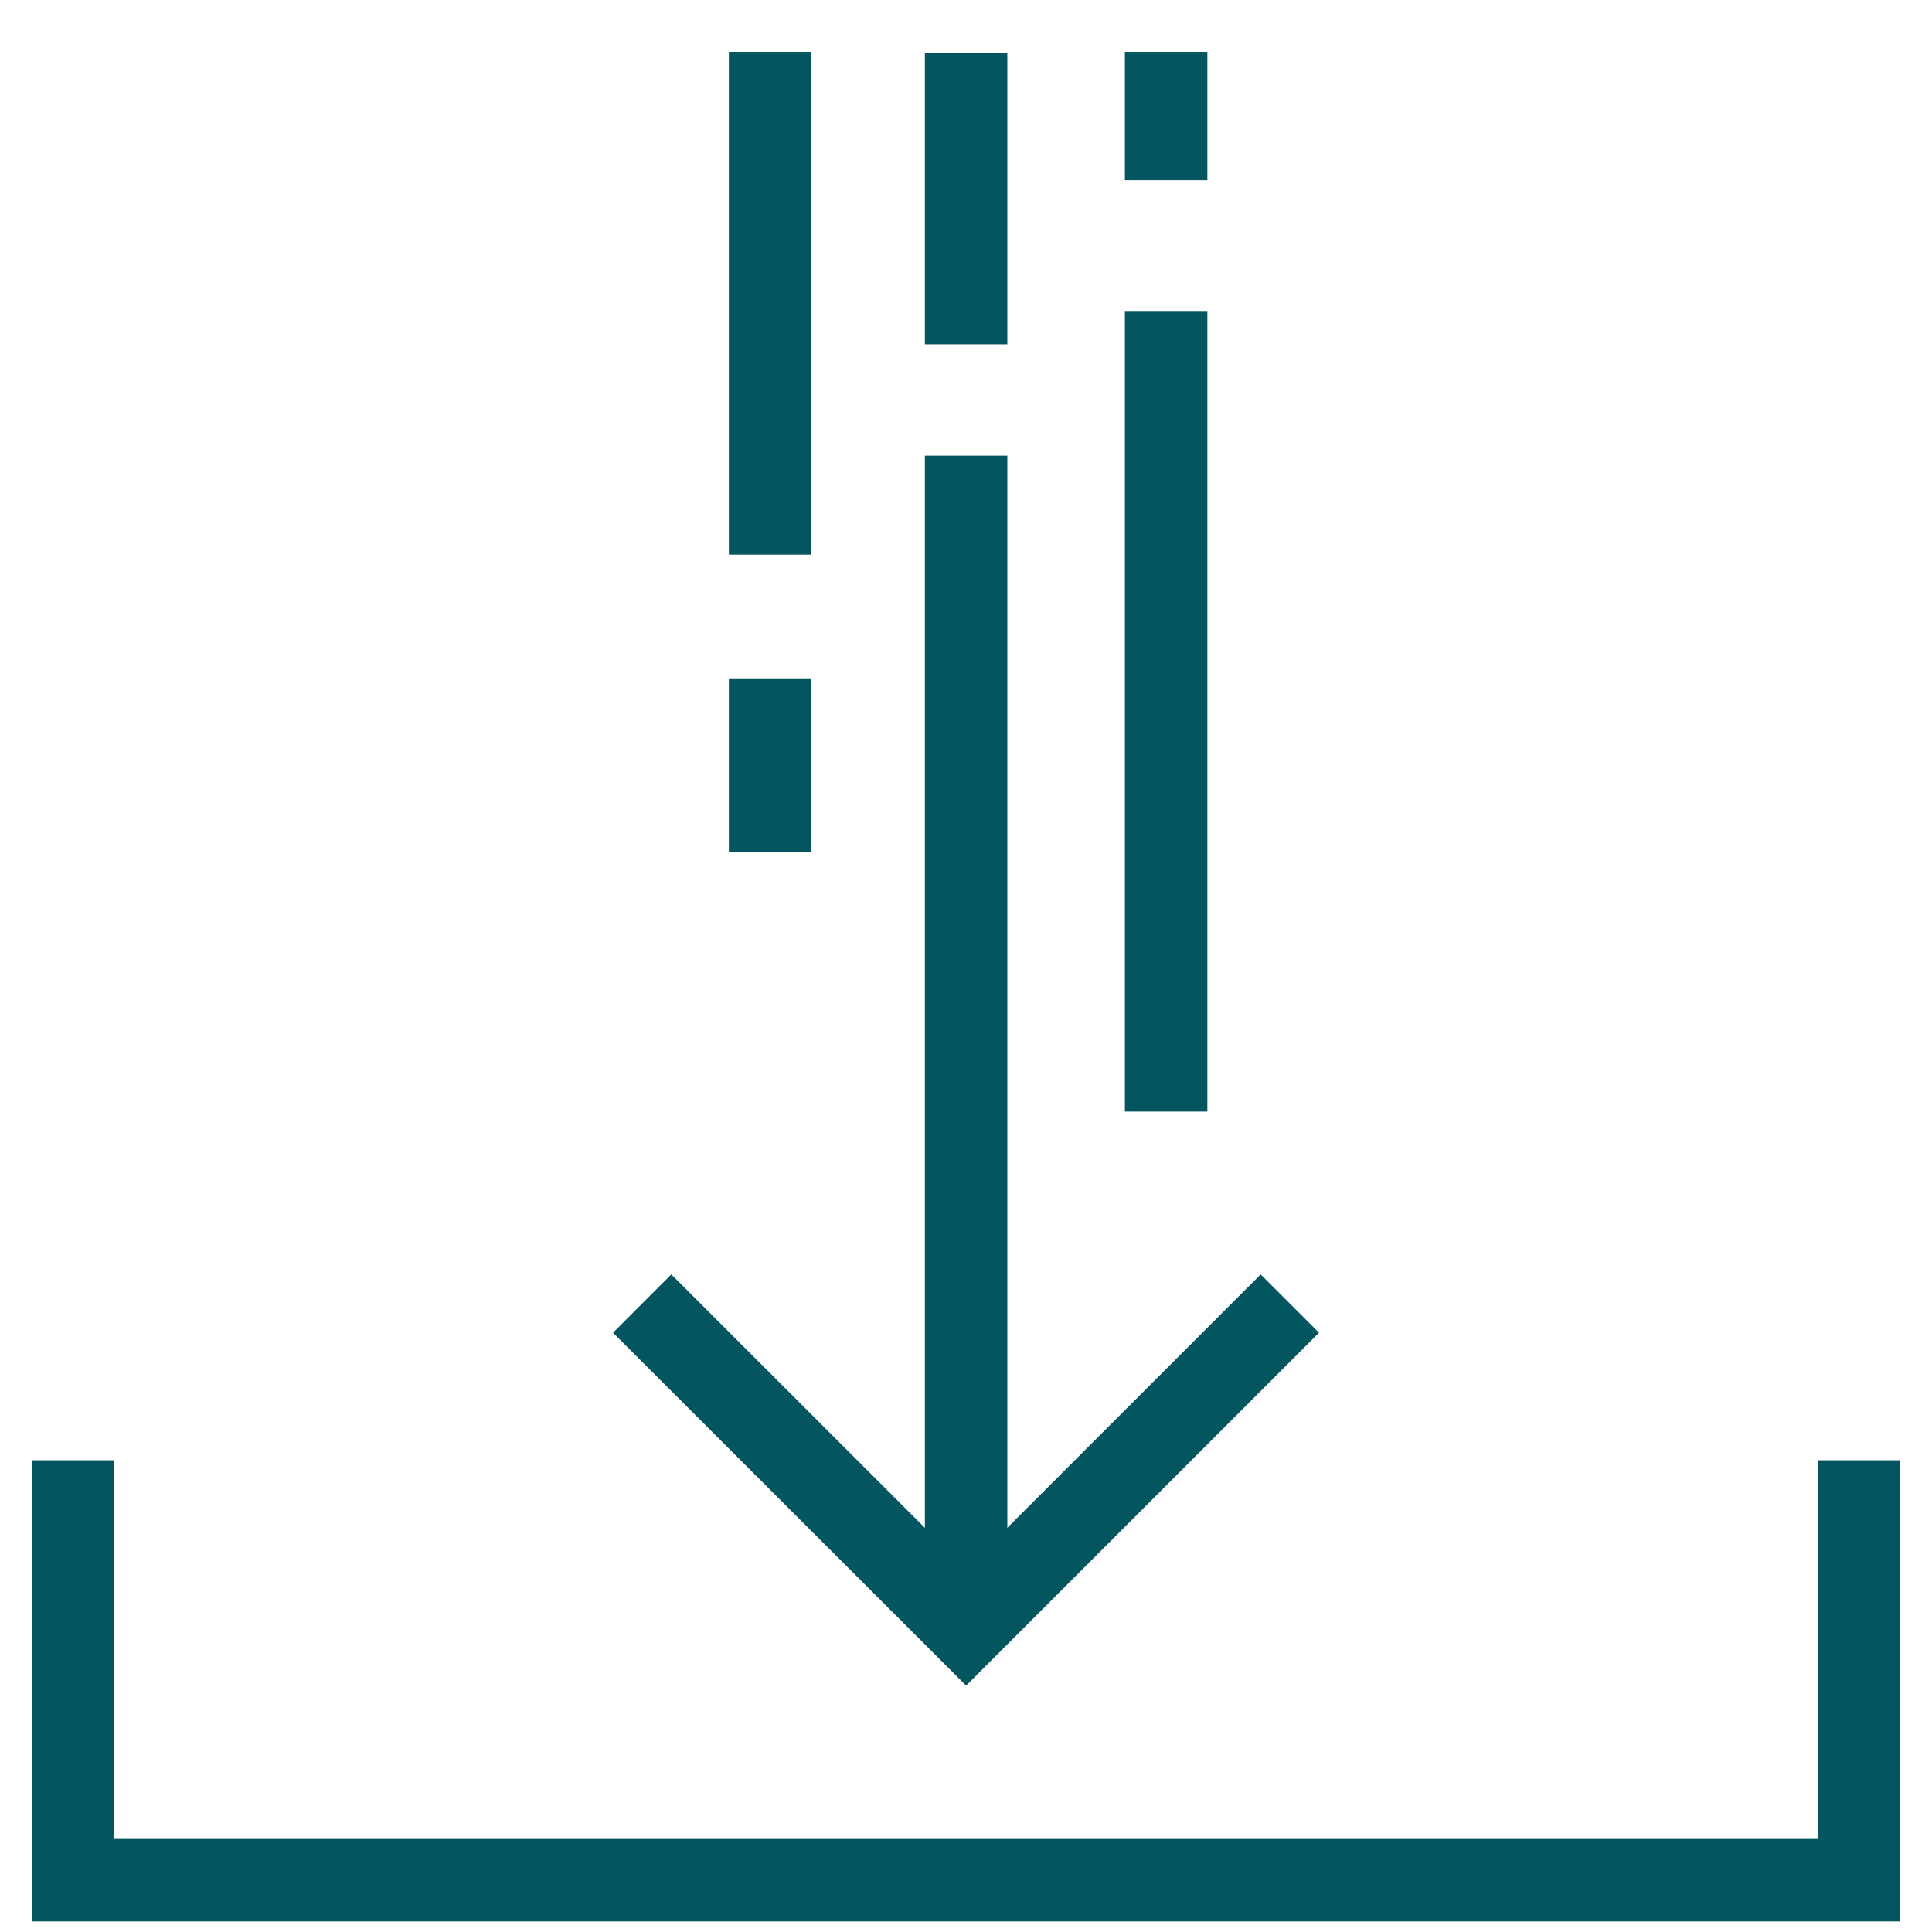
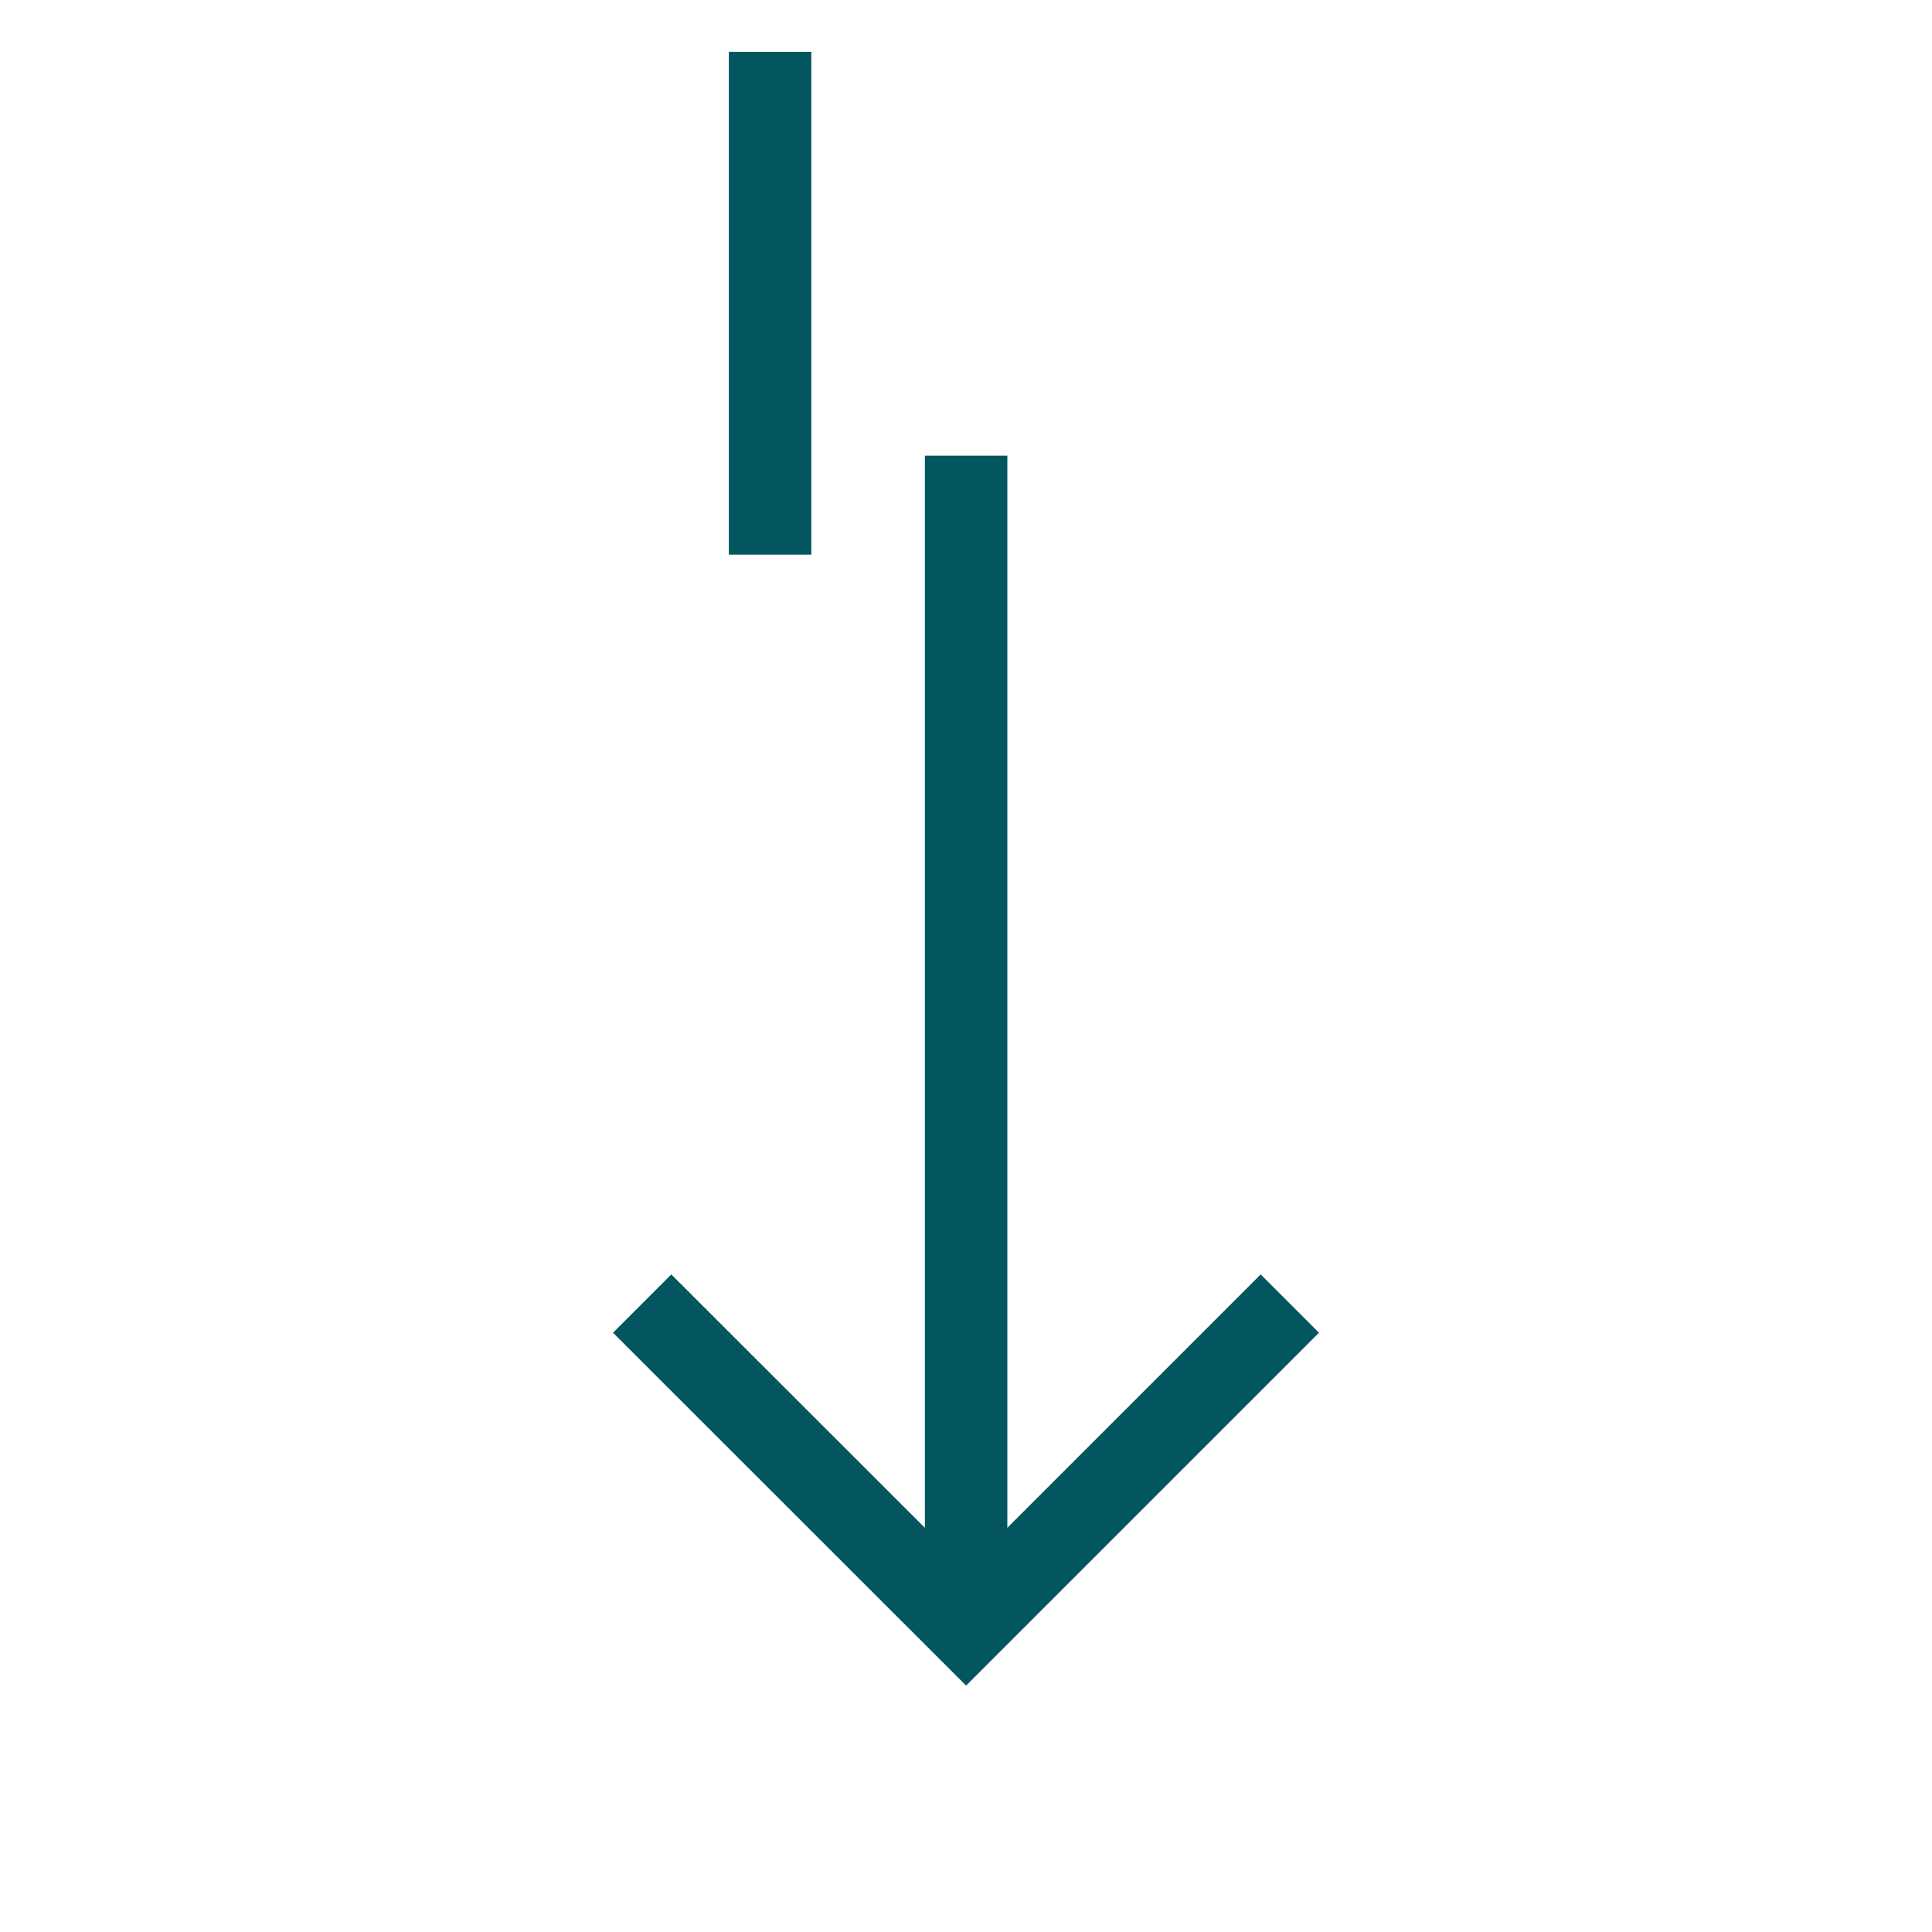
<svg xmlns="http://www.w3.org/2000/svg" id="Ebene_1" data-name="Ebene 1" viewBox="0 0 91.37 91.37">
  <defs>
    <style>.cls-1{fill:none;stroke:#03565f;stroke-miterlimit:10;stroke-width:3.9px;}</style>
  </defs>
-   <polyline class="cls-1" points="87.92 69.06 87.92 88.92 3.45 88.92 3.45 69.06" />
  <line class="cls-1" x1="45.69" y1="21.55" x2="45.69" y2="77.74" />
-   <line class="cls-1" x1="45.69" y1="2.52" x2="45.69" y2="16.28" />
  <polyline class="cls-1" points="61 61.65 45.69 76.96 30.37 61.65" />
-   <line class="cls-1" x1="55.15" y1="52.57" x2="55.15" y2="14.74" />
  <line class="cls-1" x1="36.42" y1="26.23" x2="36.42" y2="2.45" />
-   <line class="cls-1" x1="36.42" y1="40.28" x2="36.42" y2="32.08" />
-   <line class="cls-1" x1="55.15" y1="8.52" x2="55.15" y2="2.45" />
</svg>